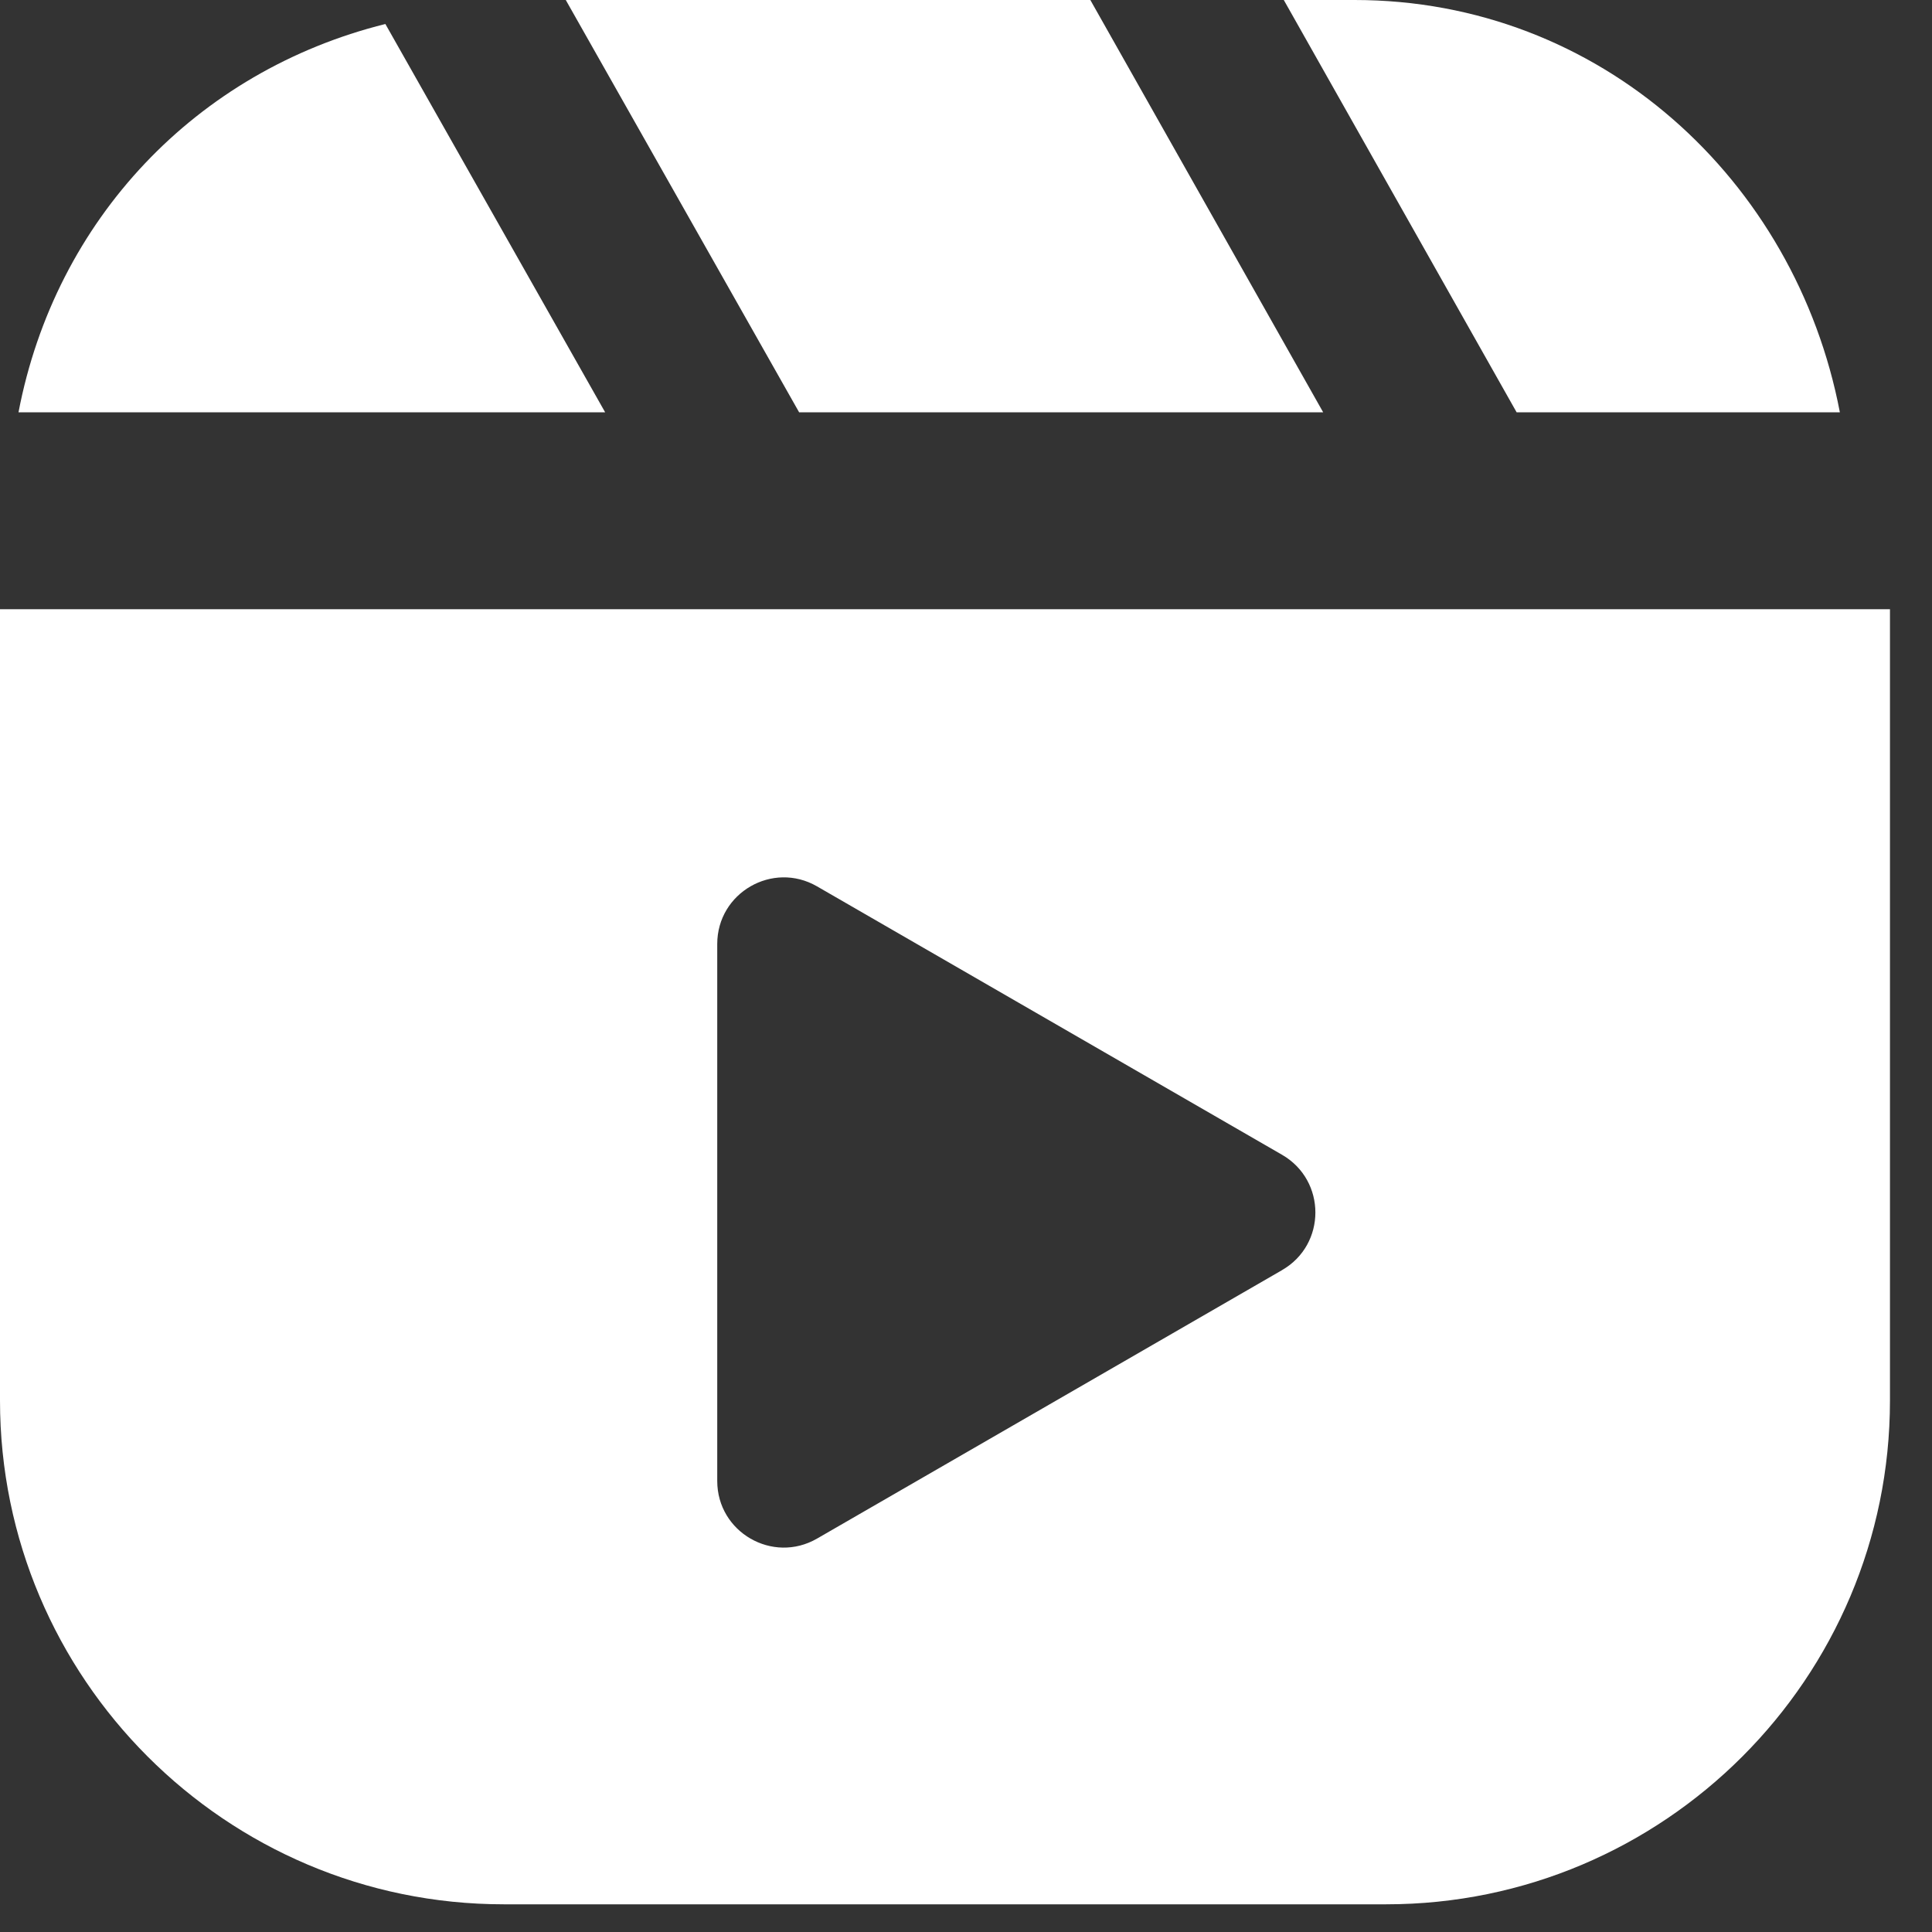
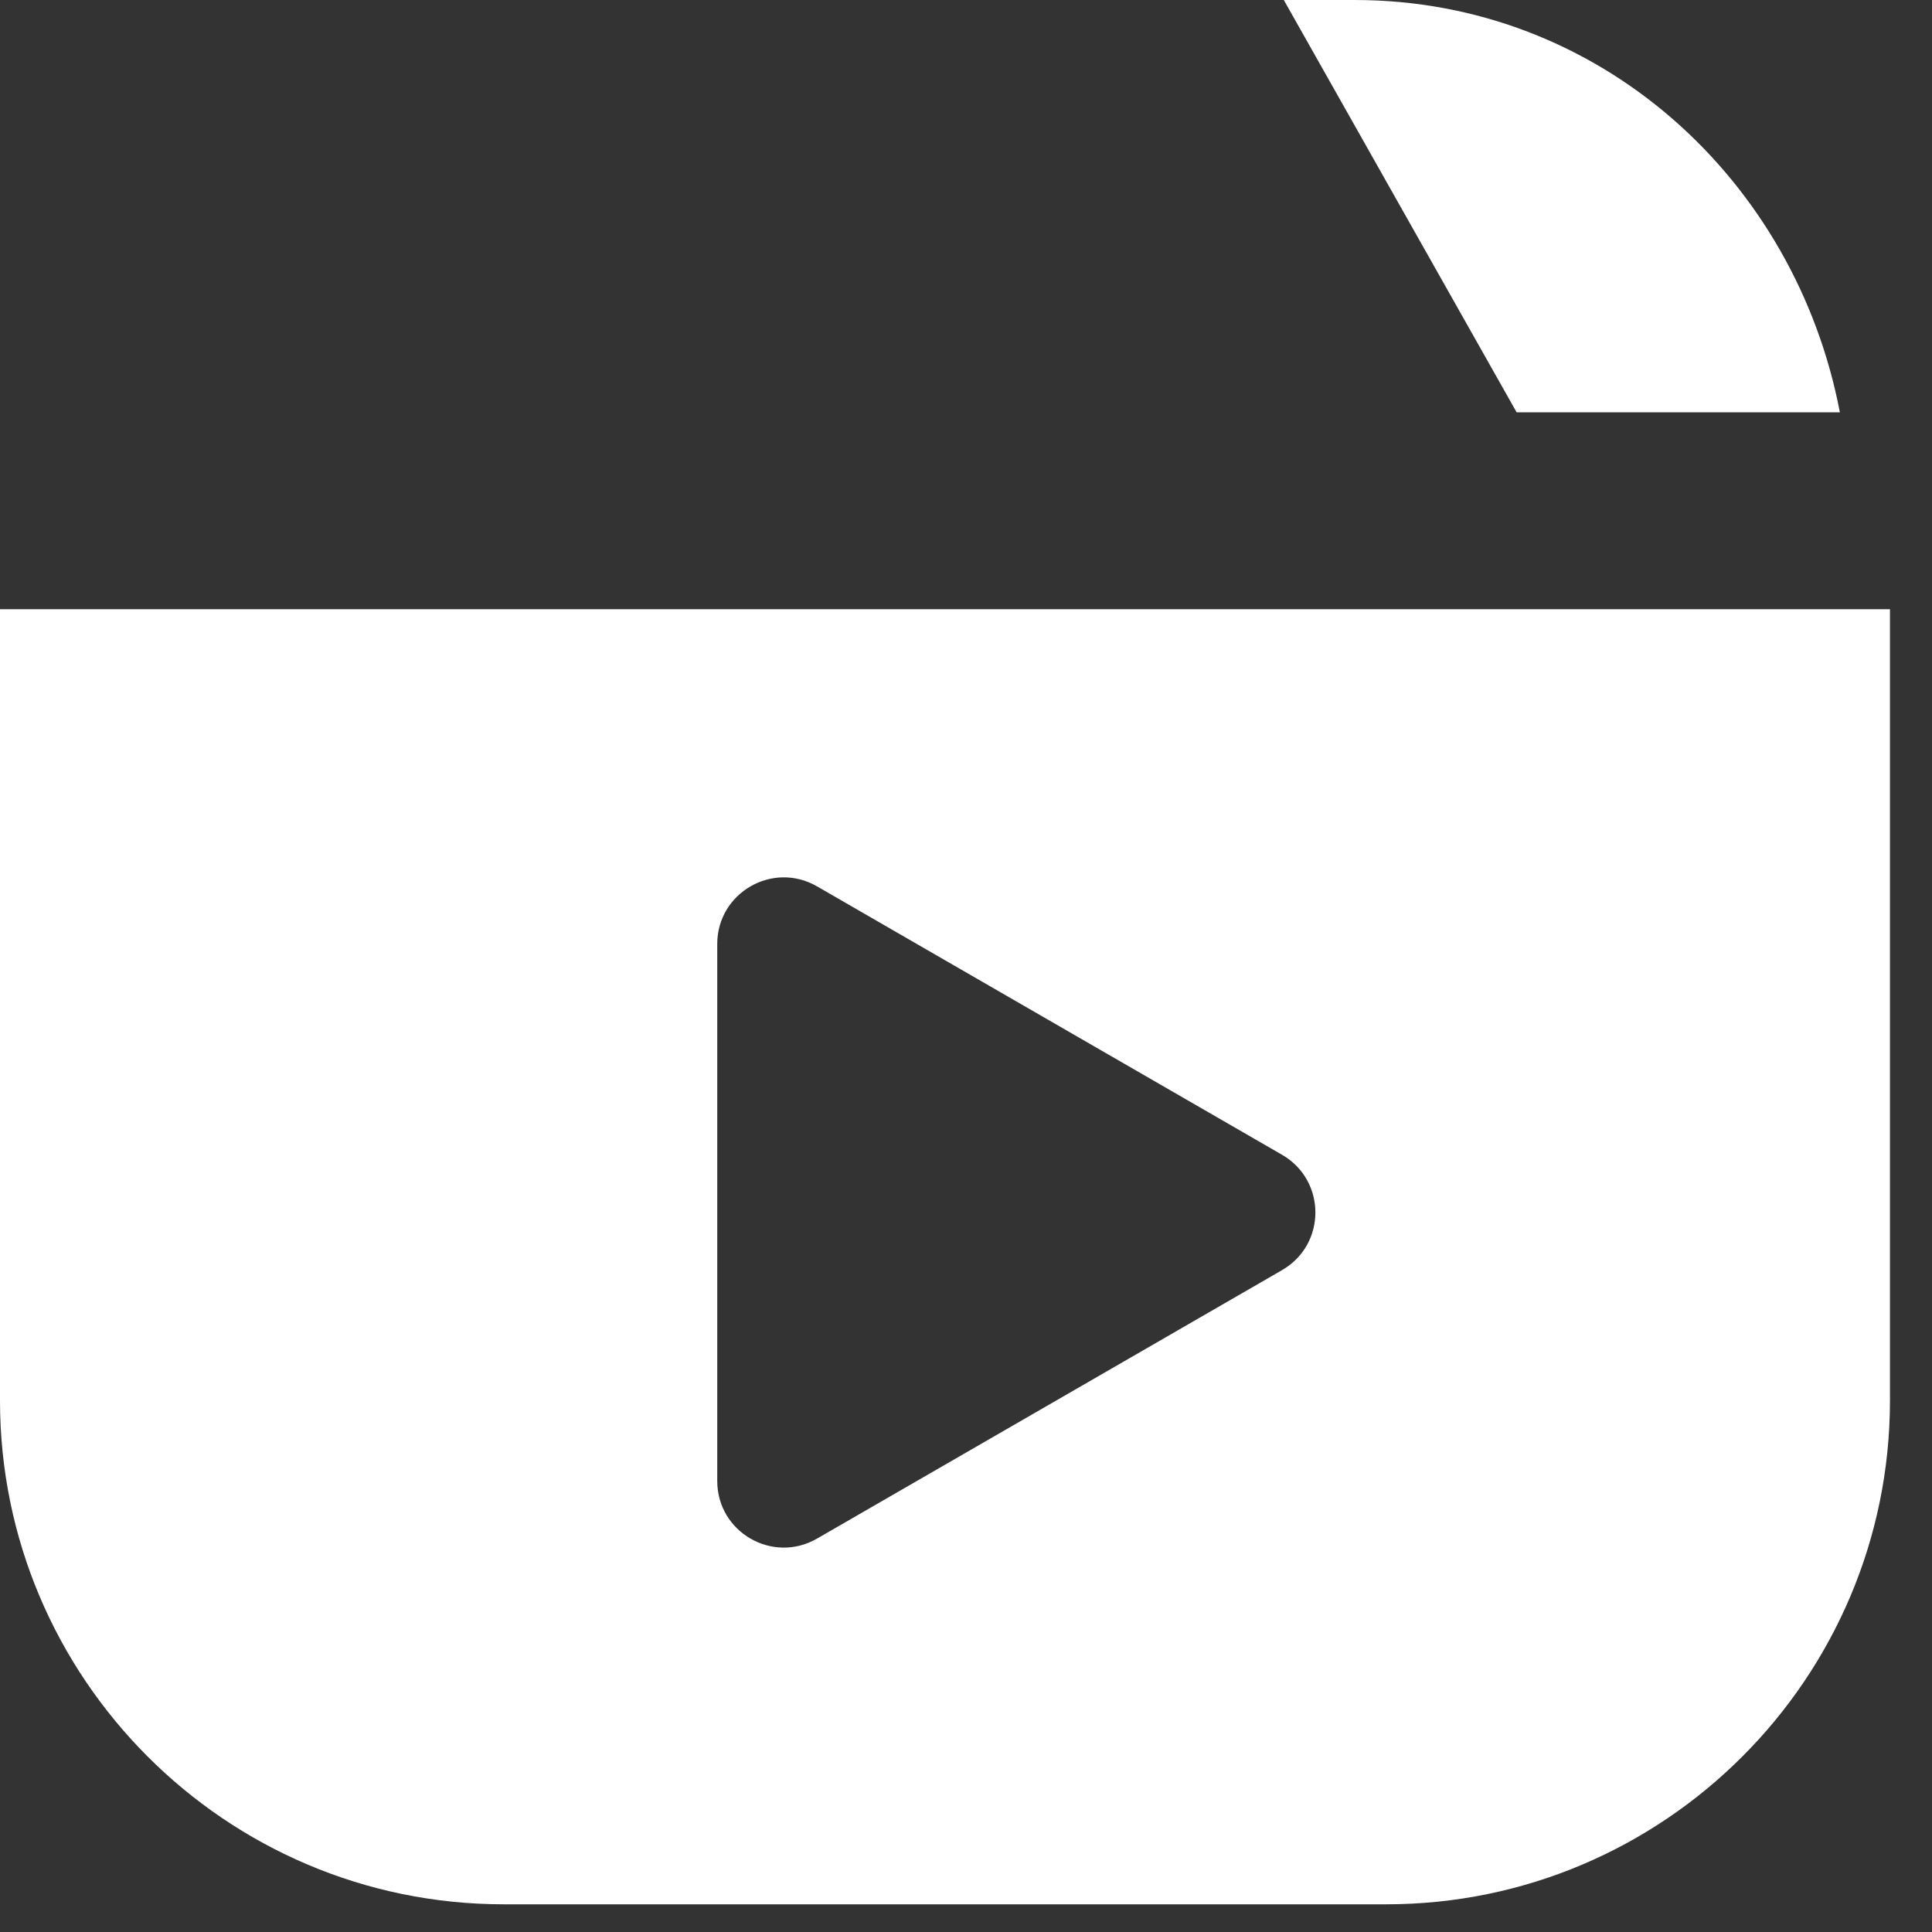
<svg xmlns="http://www.w3.org/2000/svg" width="45" height="45" viewBox="0 0 45 45" fill="none">
  <rect x="0" y="0" width="45" height="45" fill="#333333" stroke="none" />
-   <path d="M8.976 0.559C4.572 1.655 1.289 5.115 0.431 9.603H14.095L8.976 0.559Z" fill="white" />
-   <path d="M30.819 9.603L25.396 0H13.178L18.613 9.603H30.819Z" fill="white" />
  <path d="M42.854 9.603C41.819 4.189 37.27 0 31.551 0H29.902L35.325 9.603H42.854Z" fill="white" />
  <path d="M0 14.19V32.622C0 39.088 5.259 44.355 11.733 44.355H32.288C38.762 44.355 44.021 39.088 44.021 32.622L44.021 14.19H0ZM29.863 29.583L24.447 32.71L19.03 35.837C17.997 36.433 16.706 35.688 16.706 34.495L16.706 28.241V21.987C16.706 20.794 17.998 20.049 19.03 20.645L29.863 26.898C30.896 27.496 30.896 28.987 29.863 29.582V29.583Z" fill="white" />
</svg>